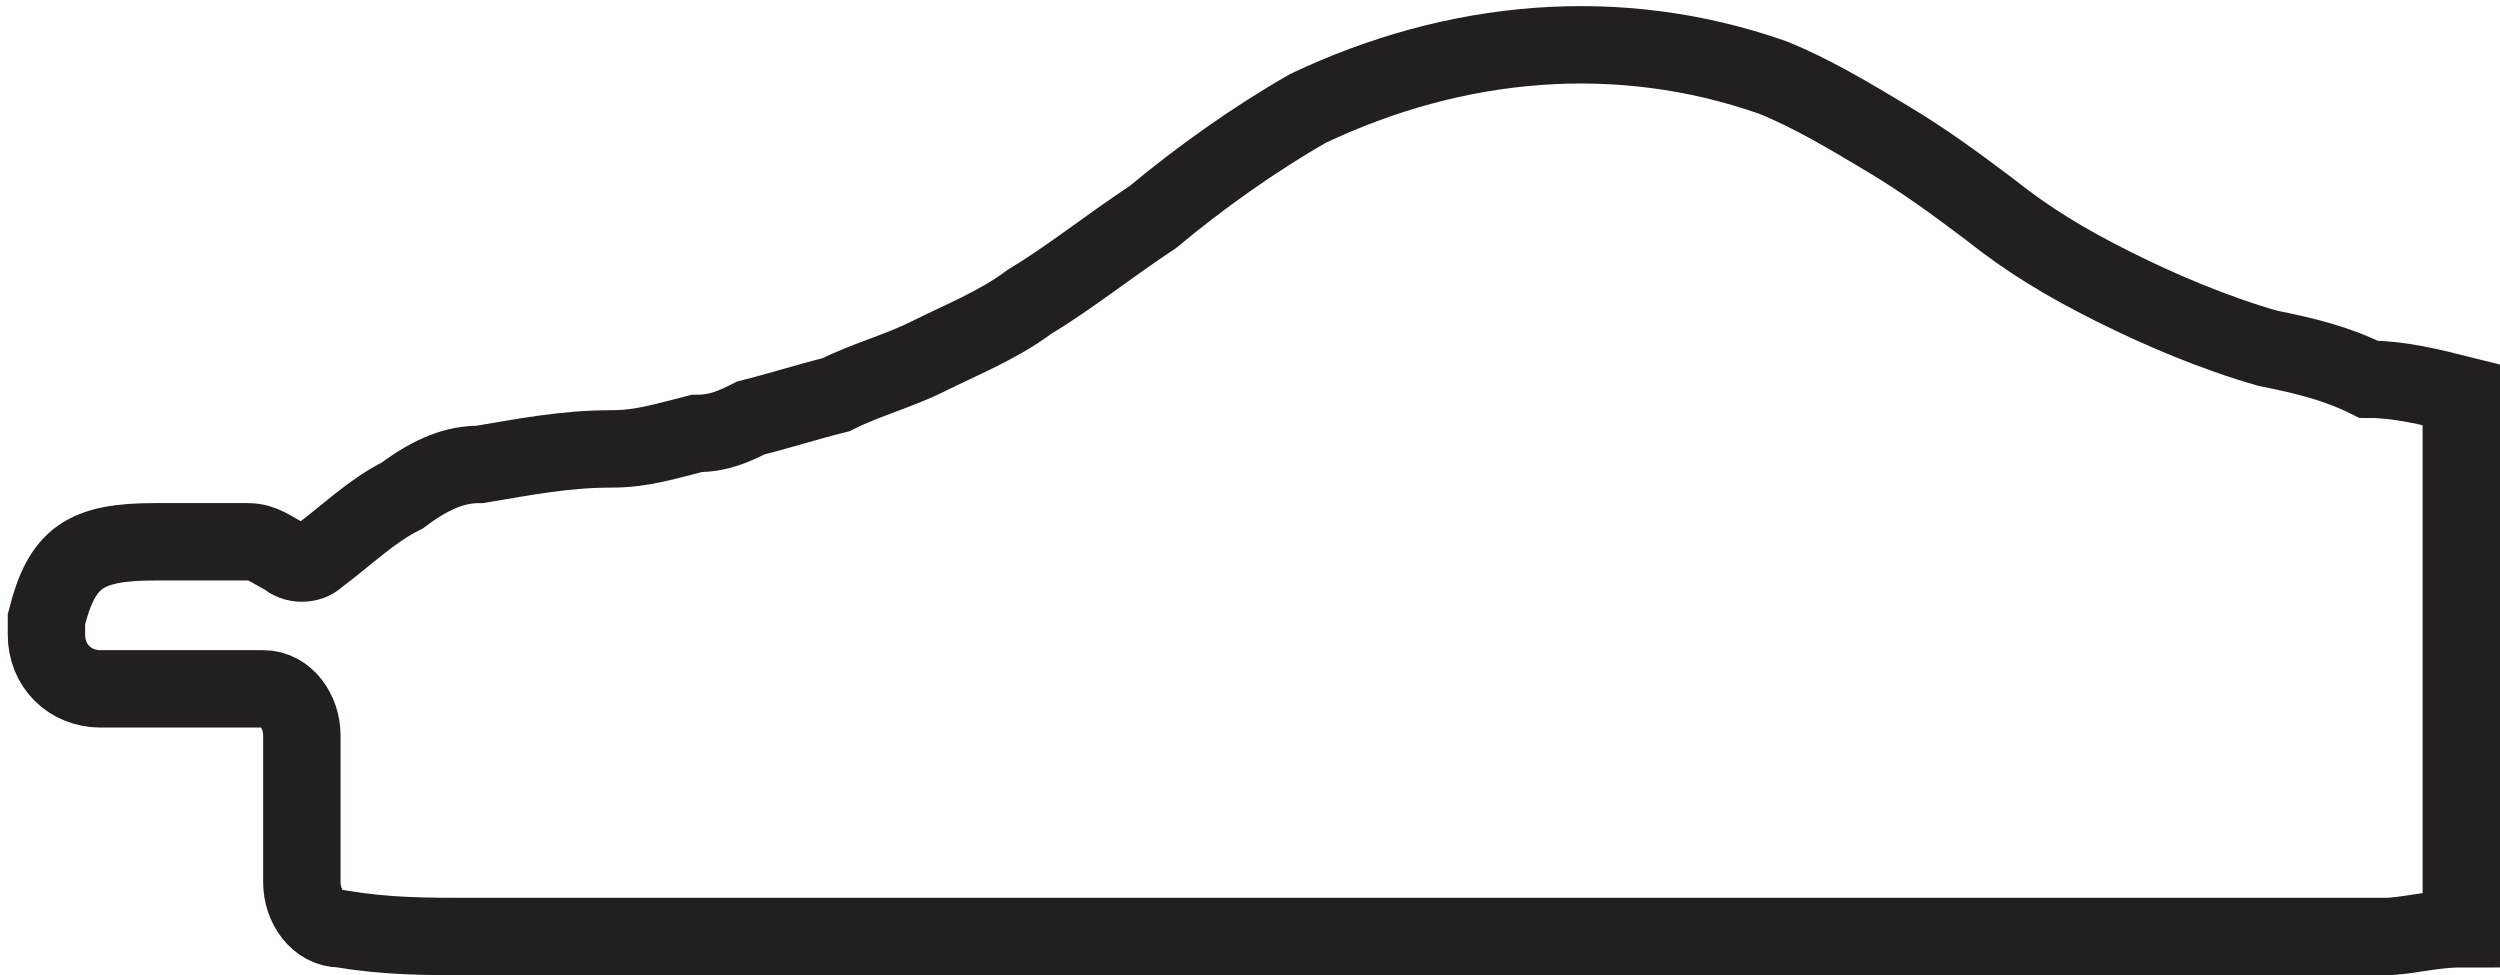
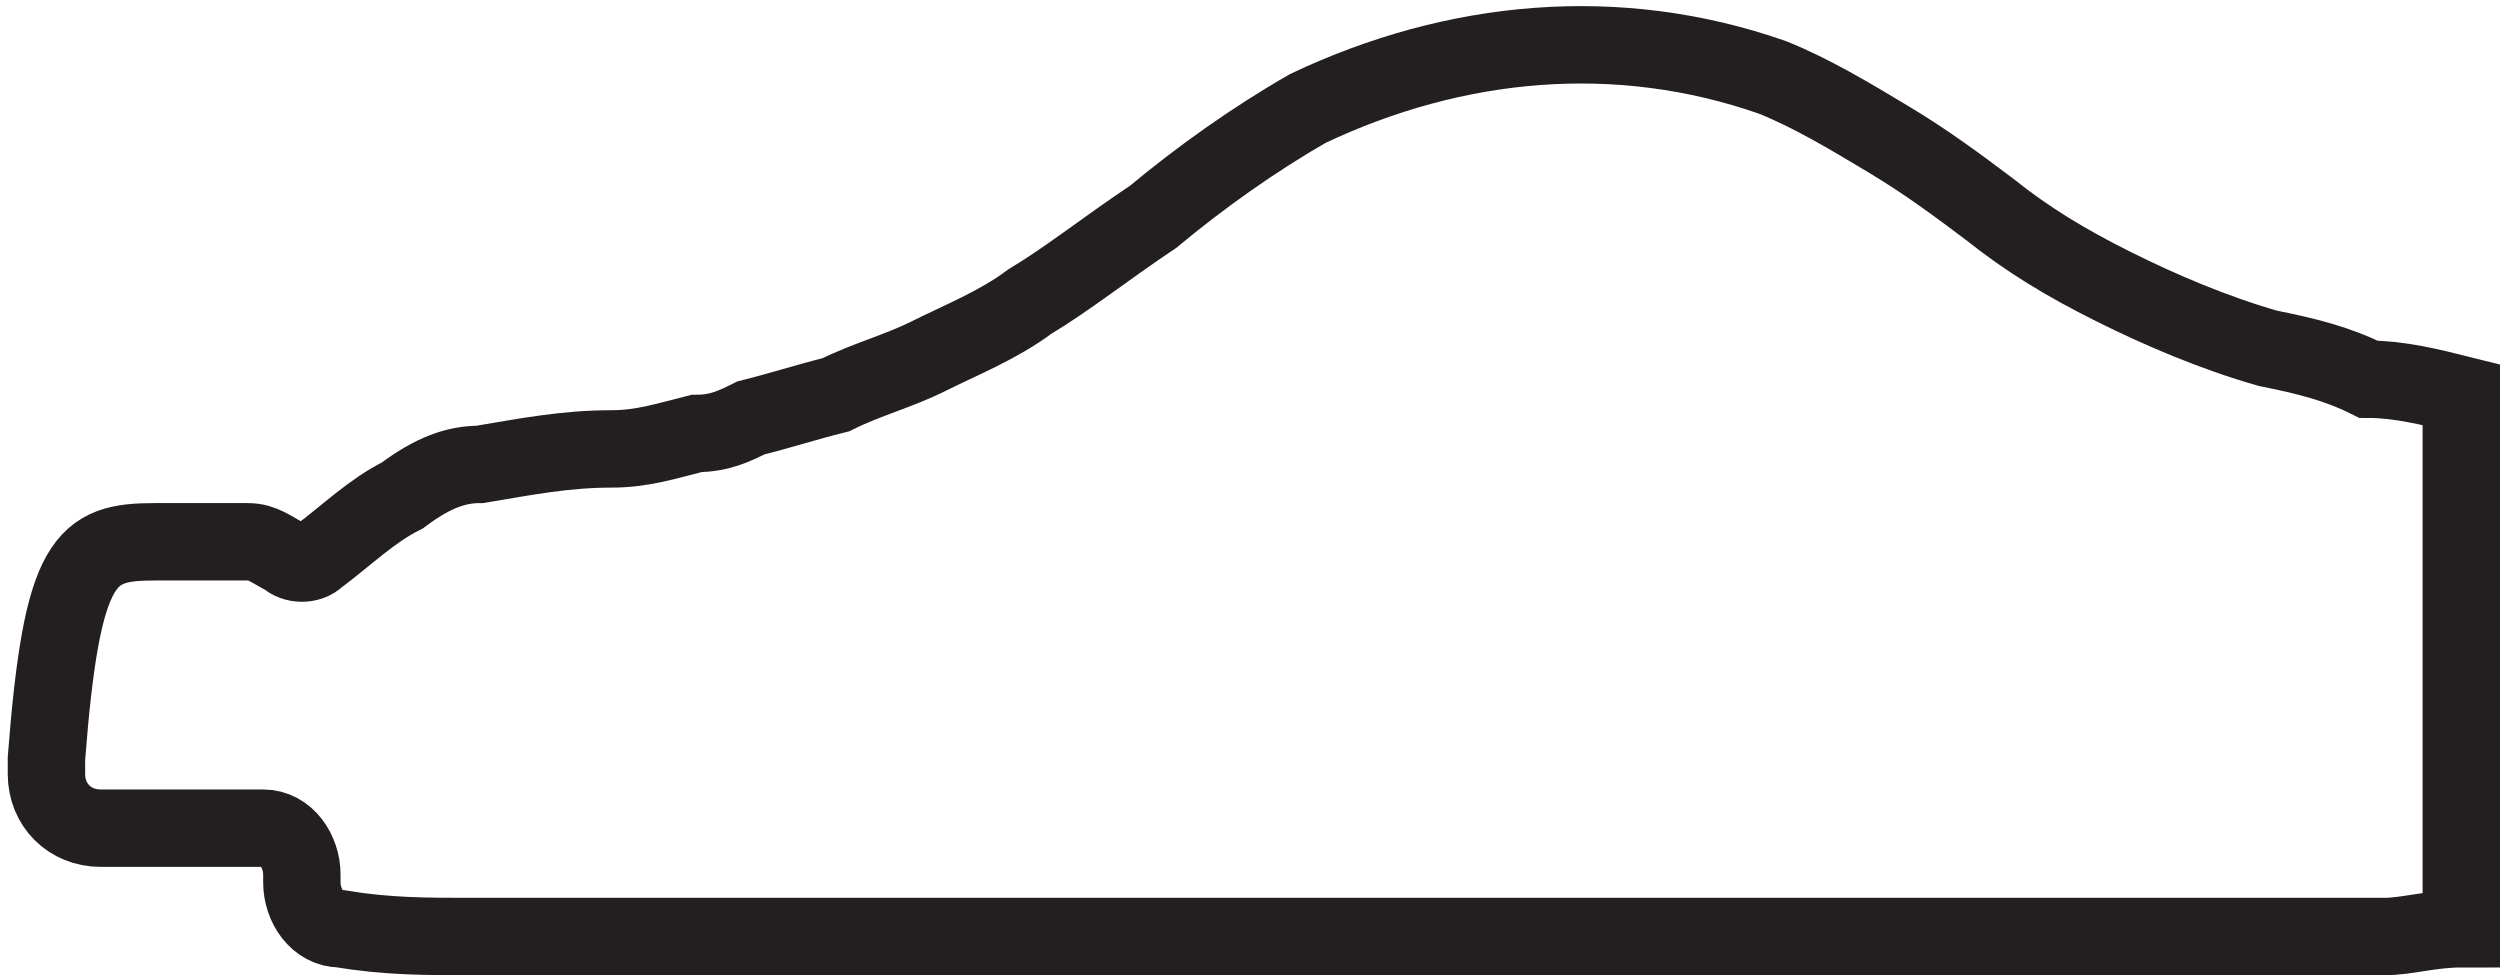
<svg xmlns="http://www.w3.org/2000/svg" id="Livello_1" x="0px" y="0px" viewBox="0 0 32.3 12.6" style="enable-background:new 0 0 32.3 12.6;" xml:space="preserve">
  <style type="text/css"> .st0{fill:none;stroke:#231F20;stroke-miterlimit:10;} </style>
  <title>redon-specchio</title>
  <g>
    <g id="Livello_1-2">
-       <path class="st0" d="M31.8,5.1V12c-0.4,0-0.7,0.1-1,0.1H6.1c-0.6,0-1.1,0-1.7-0.1c-0.3,0-0.5-0.3-0.5-0.6c0-0.6,0-1.2,0-1.8 c0,0,0-0.1,0-0.1c0-0.3-0.2-0.6-0.5-0.6c0,0-0.1,0-0.1,0h-2c-0.4,0-0.7-0.3-0.7-0.7c0-0.1,0-0.1,0-0.2C0.8,7.2,1.1,7,2,7 c0.4,0,0.8,0,1.2,0c0.2,0,0.3,0.1,0.5,0.2c0.1,0.1,0.3,0.1,0.4,0c0.4-0.3,0.7-0.6,1.1-0.8C5.6,6.1,5.9,6,6.2,6 c0.6-0.1,1.1-0.2,1.7-0.2c0.4,0,0.7-0.1,1.1-0.2c0.3,0,0.5-0.1,0.7-0.2c0.4-0.1,0.7-0.2,1.1-0.3c0.4-0.2,0.8-0.3,1.2-0.5 c0.4-0.2,0.9-0.4,1.3-0.7c0.5-0.3,1-0.7,1.6-1.1c0.6-0.5,1.3-1,2-1.4c1.9-0.9,4-1.1,6-0.4c0.5,0.2,1,0.5,1.5,0.8 c0.5,0.3,0.9,0.6,1.3,0.9c0.5,0.4,1,0.7,1.6,1c0.6,0.3,1.3,0.6,2,0.8c0.5,0.1,0.9,0.2,1.3,0.4C31,4.9,31.4,5,31.8,5.1z" />
+       <path class="st0" d="M31.8,5.1V12c-0.4,0-0.7,0.1-1,0.1H6.1c-0.6,0-1.1,0-1.7-0.1c-0.3,0-0.5-0.3-0.5-0.6c0,0,0-0.1,0-0.1c0-0.3-0.2-0.6-0.5-0.6c0,0-0.1,0-0.1,0h-2c-0.4,0-0.7-0.3-0.7-0.7c0-0.1,0-0.1,0-0.2C0.8,7.2,1.1,7,2,7 c0.4,0,0.8,0,1.2,0c0.2,0,0.3,0.1,0.5,0.2c0.1,0.1,0.3,0.1,0.4,0c0.4-0.3,0.7-0.6,1.1-0.8C5.6,6.1,5.9,6,6.2,6 c0.6-0.1,1.1-0.2,1.7-0.2c0.4,0,0.7-0.1,1.1-0.2c0.3,0,0.5-0.1,0.7-0.2c0.4-0.1,0.7-0.2,1.1-0.3c0.4-0.2,0.8-0.3,1.2-0.5 c0.4-0.2,0.9-0.4,1.3-0.7c0.5-0.3,1-0.7,1.6-1.1c0.6-0.5,1.3-1,2-1.4c1.9-0.9,4-1.1,6-0.4c0.5,0.2,1,0.5,1.5,0.8 c0.5,0.3,0.9,0.6,1.3,0.9c0.5,0.4,1,0.7,1.6,1c0.6,0.3,1.3,0.6,2,0.8c0.5,0.1,0.9,0.2,1.3,0.4C31,4.9,31.4,5,31.8,5.1z" />
    </g>
  </g>
</svg>